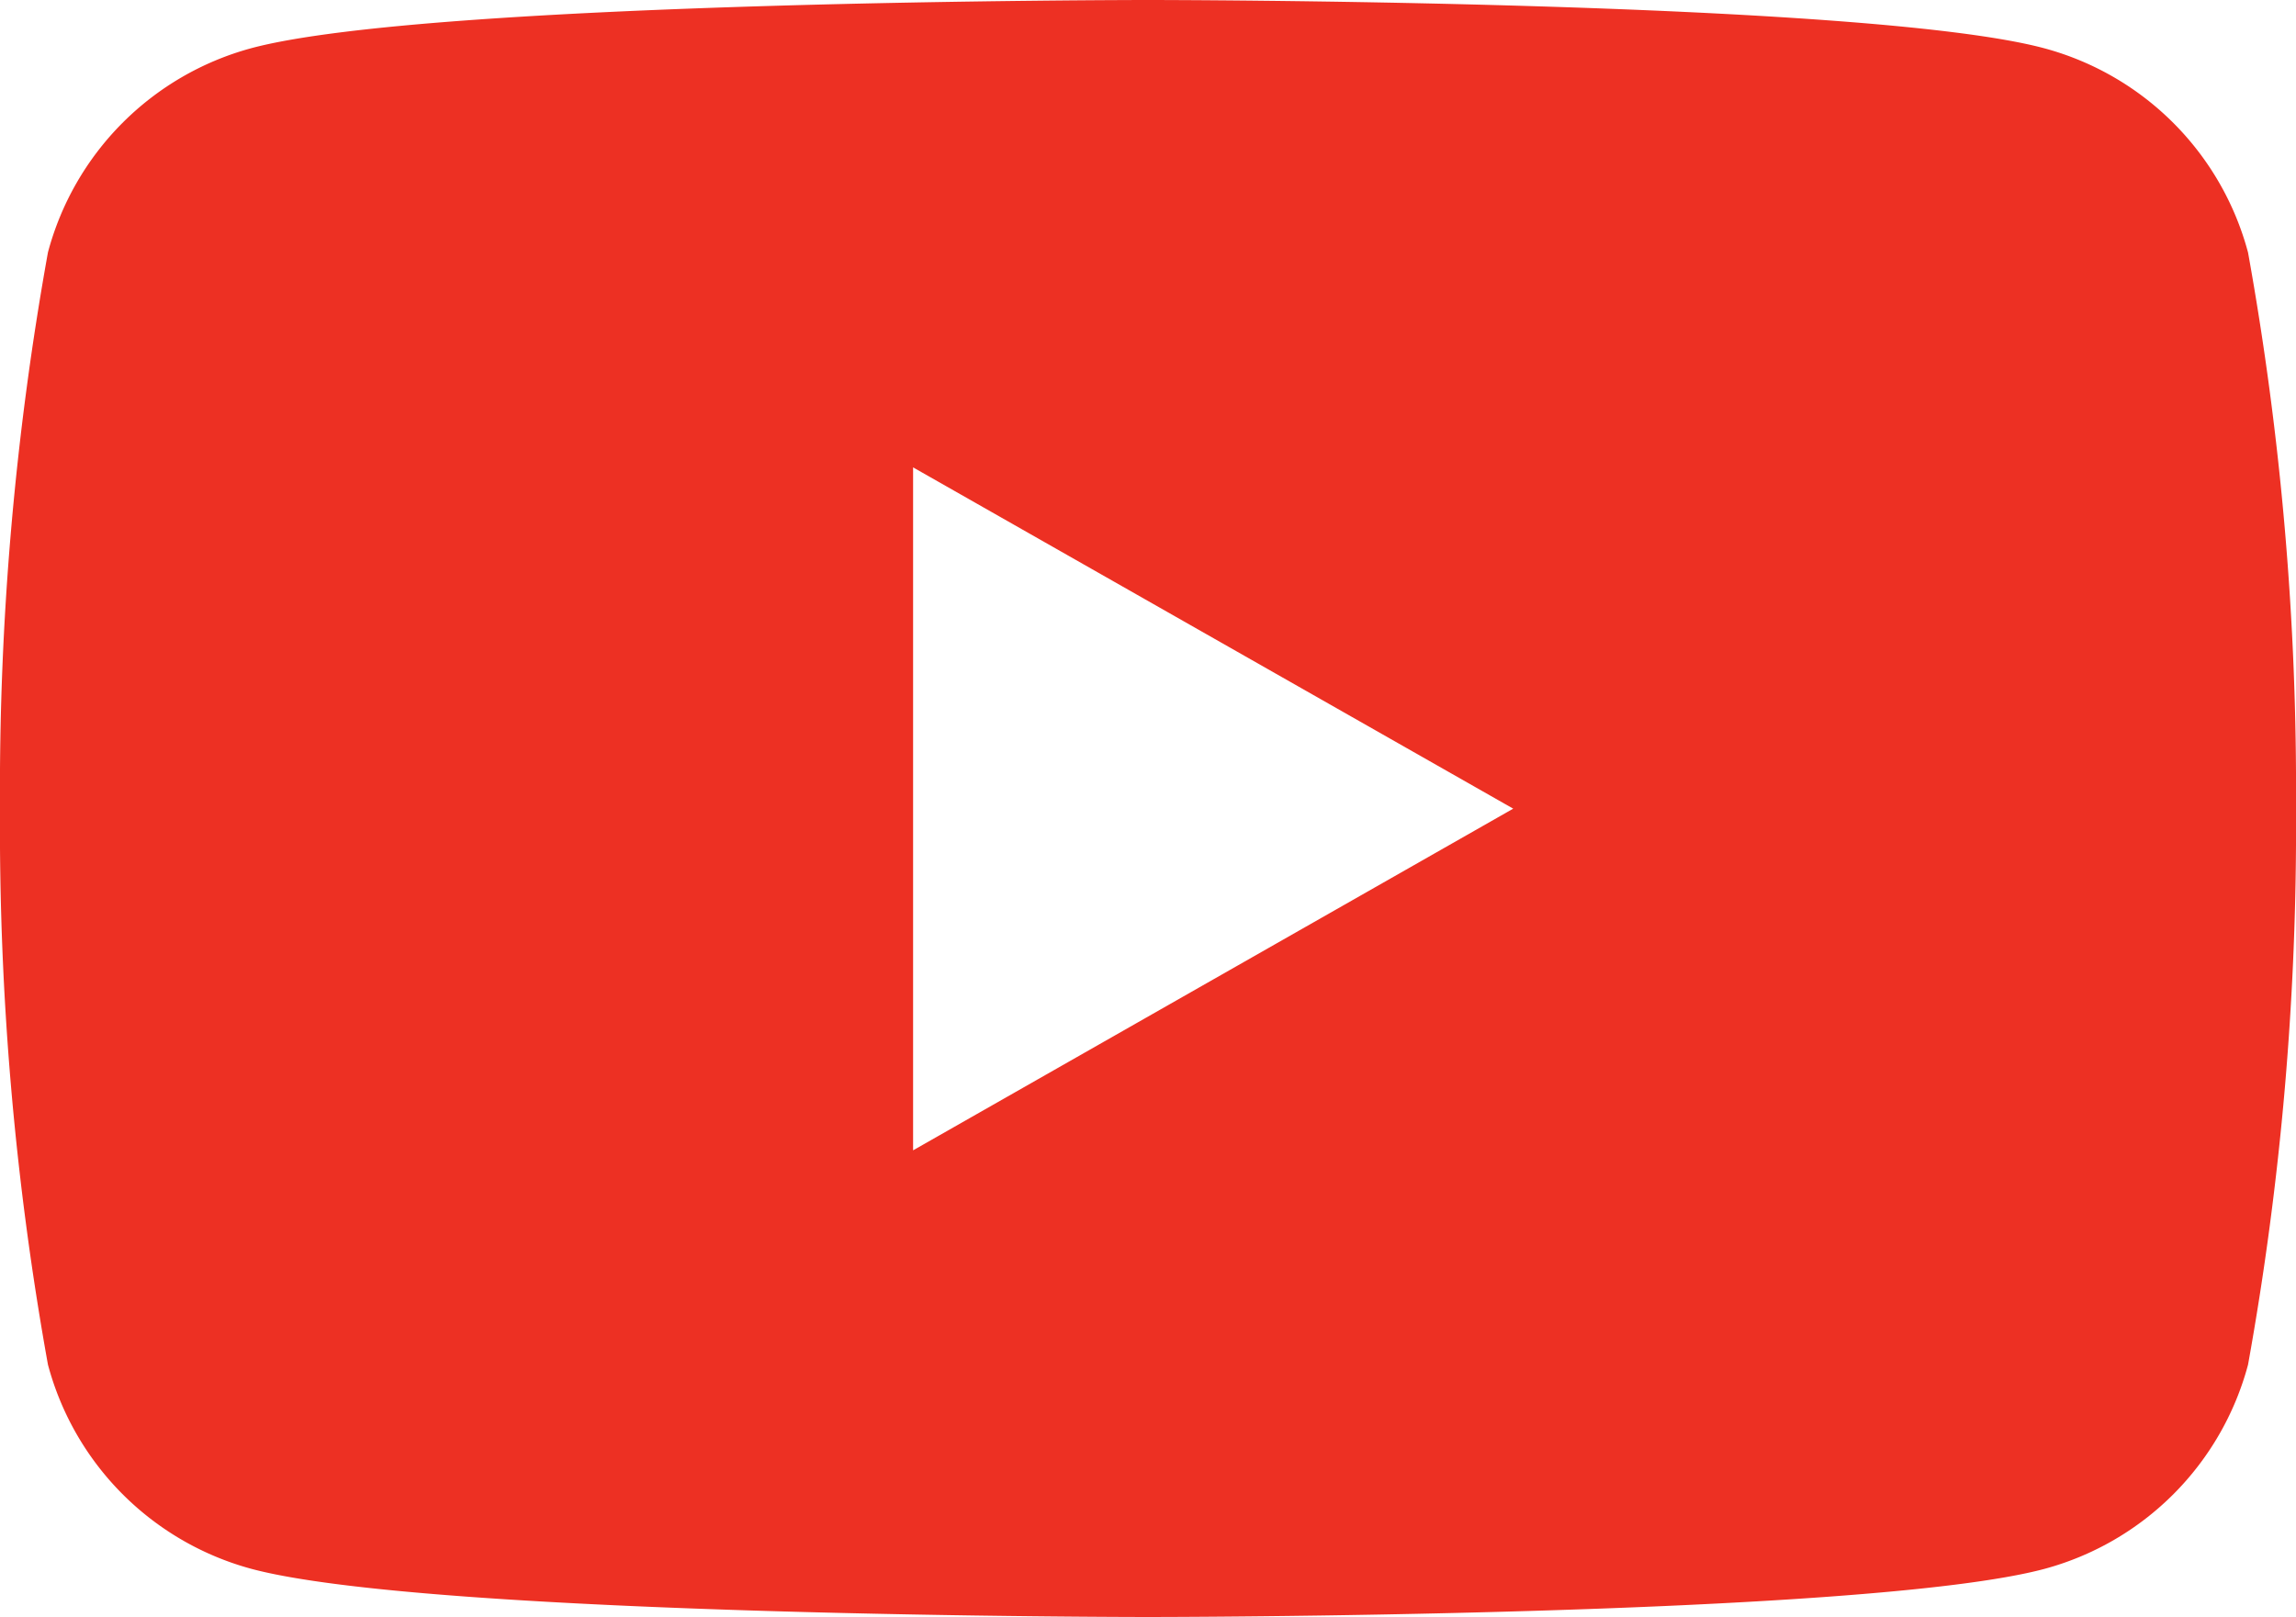
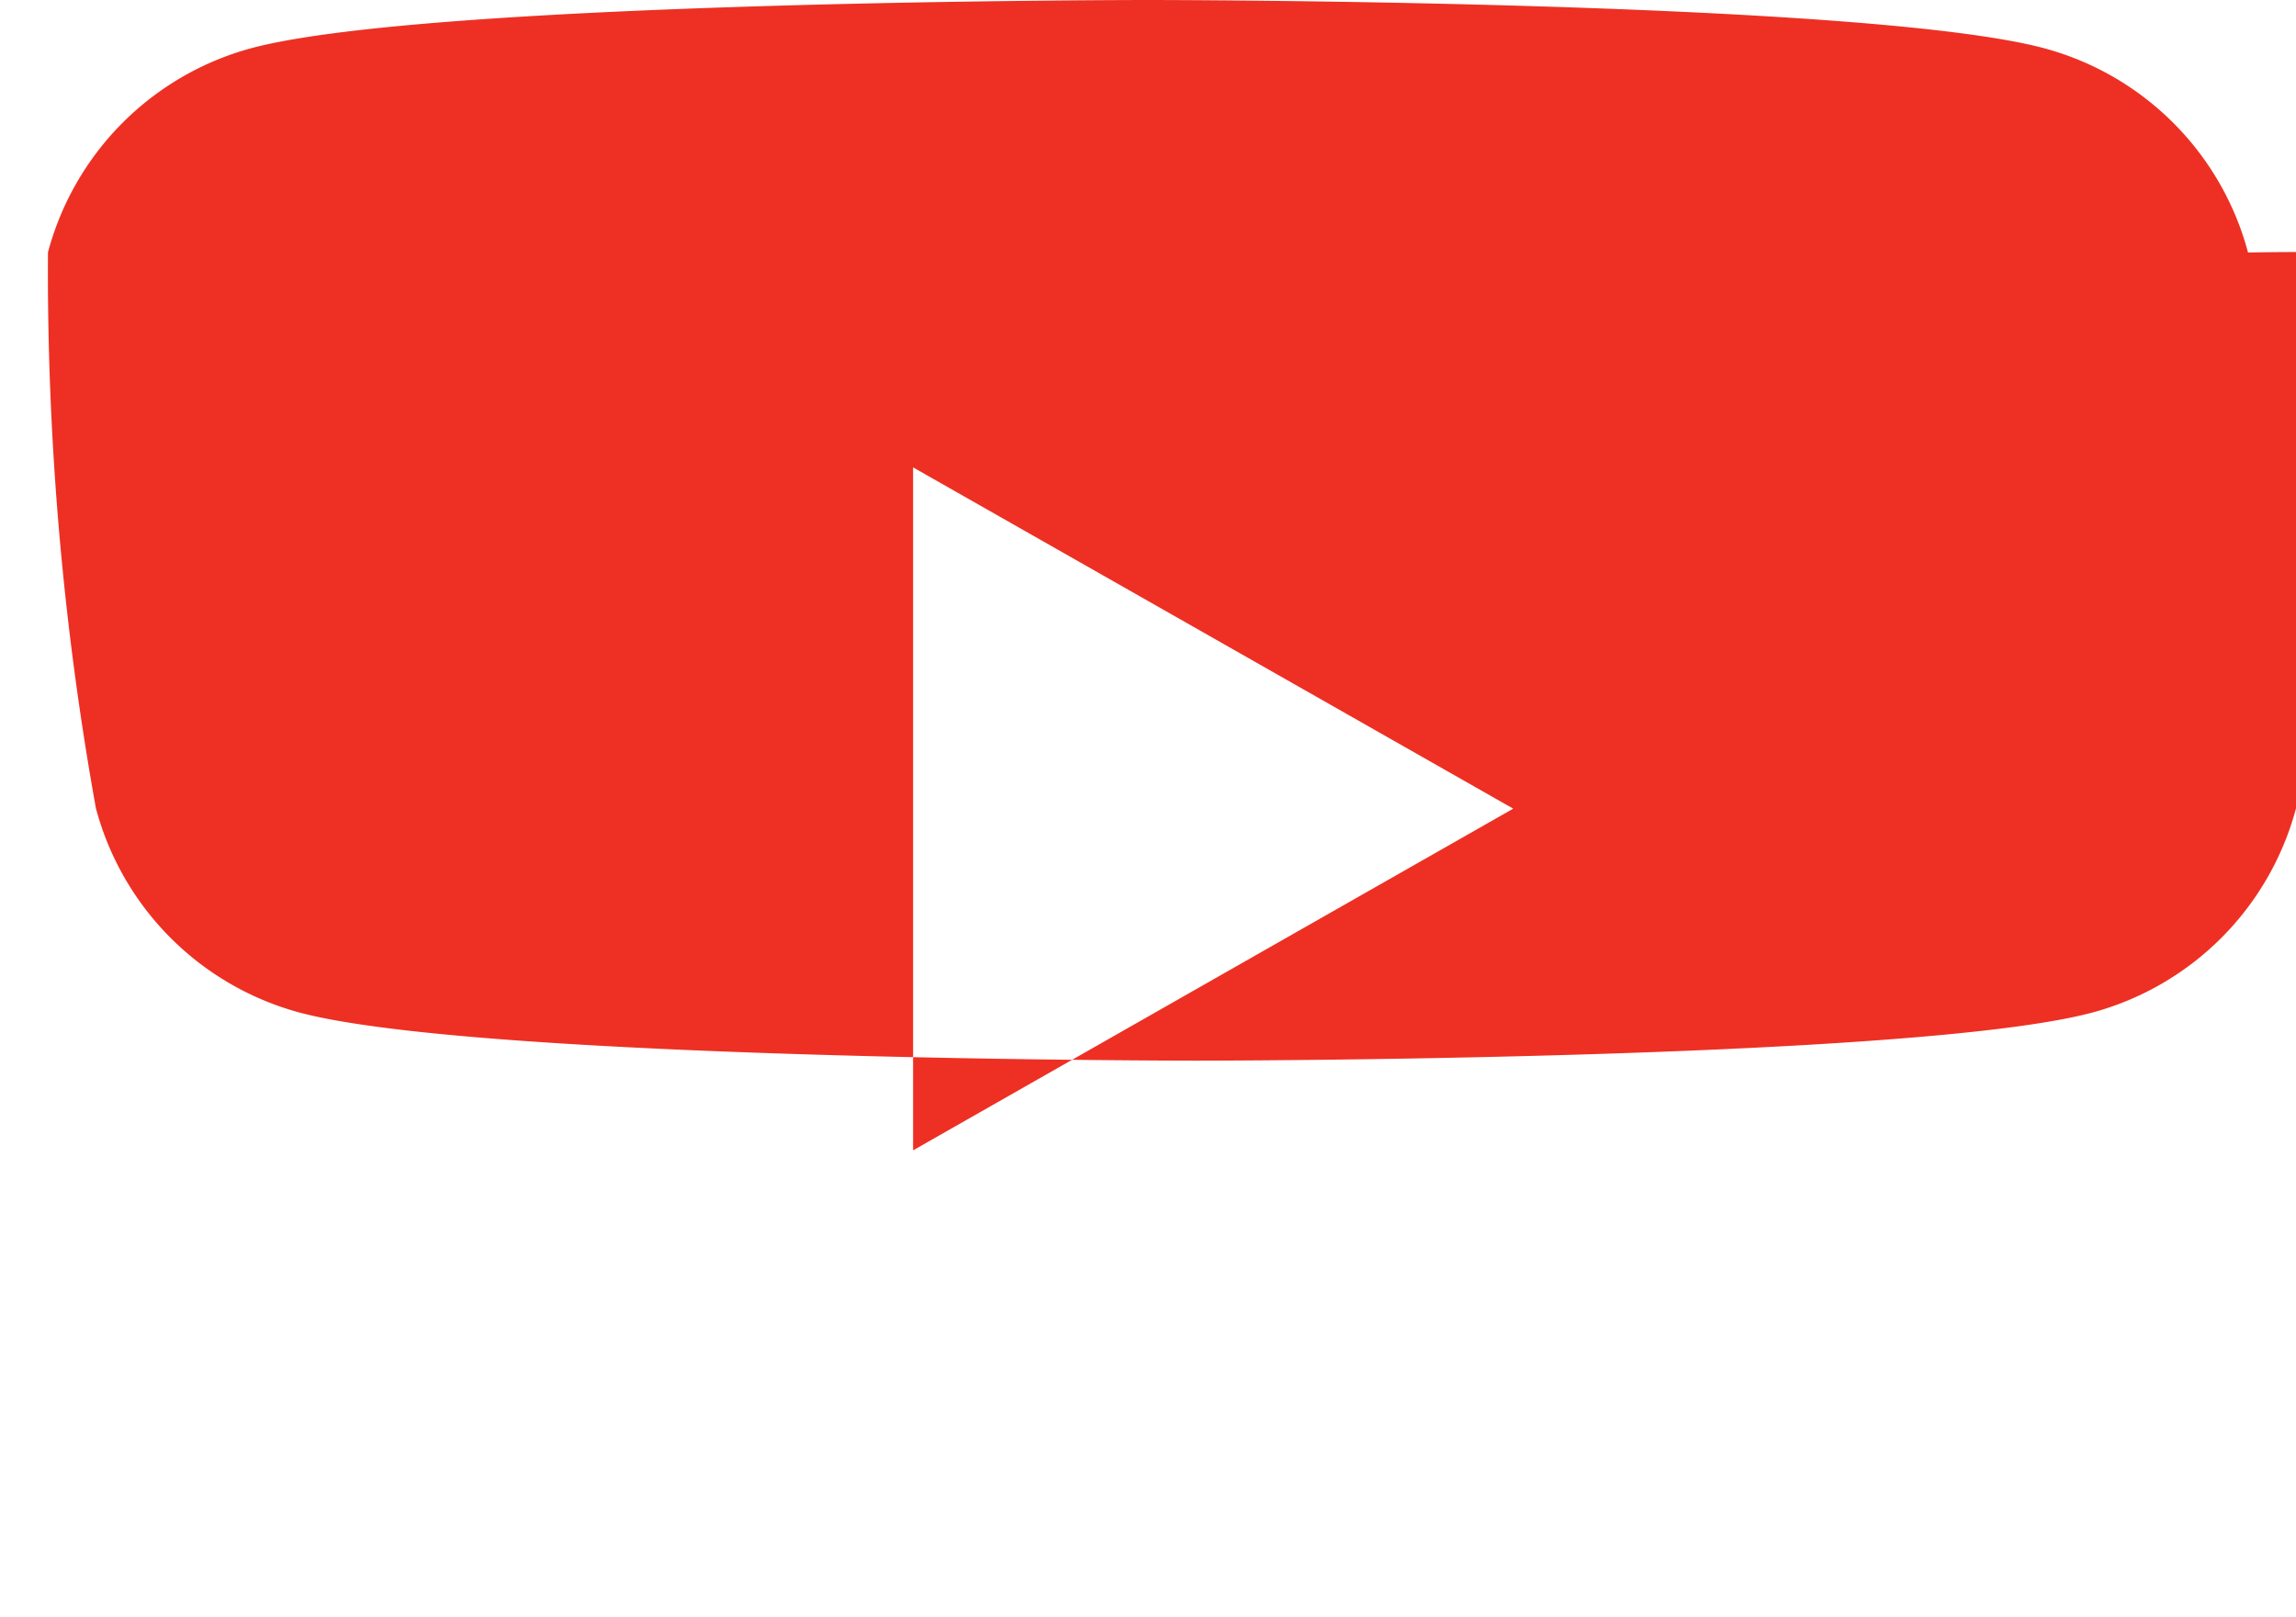
<svg xmlns="http://www.w3.org/2000/svg" width="22.5" height="15.853" viewBox="0 0 22.5 15.853">
  <g transform="translate(11.25 7.926)">
-     <path d="M22.03,2.475a2.828,2.828,0,0,0-1.99-2C18.286,0,11.25,0,11.25,0S4.214,0,2.46.473a2.828,2.828,0,0,0-1.99,2A29.688,29.688,0,0,0,0,7.926a29.675,29.675,0,0,0,.47,5.45,2.829,2.829,0,0,0,1.99,2c1.754.473,8.79.473,8.79.473s7.036,0,8.79-.473a2.829,2.829,0,0,0,1.99-2,29.675,29.675,0,0,0,.47-5.45A29.688,29.688,0,0,0,22.03,2.475Zm-13.082,8.8V4.581l5.881,3.345Z" transform="translate(-11.25 -7.926)" fill="#ed3023" />
+     <path d="M22.03,2.475a2.828,2.828,0,0,0-1.99-2C18.286,0,11.25,0,11.25,0S4.214,0,2.46.473a2.828,2.828,0,0,0-1.99,2a29.675,29.675,0,0,0,.47,5.45,2.829,2.829,0,0,0,1.99,2c1.754.473,8.79.473,8.79.473s7.036,0,8.79-.473a2.829,2.829,0,0,0,1.99-2,29.675,29.675,0,0,0,.47-5.45A29.688,29.688,0,0,0,22.03,2.475Zm-13.082,8.8V4.581l5.881,3.345Z" transform="translate(-11.25 -7.926)" fill="#ed3023" />
  </g>
</svg>